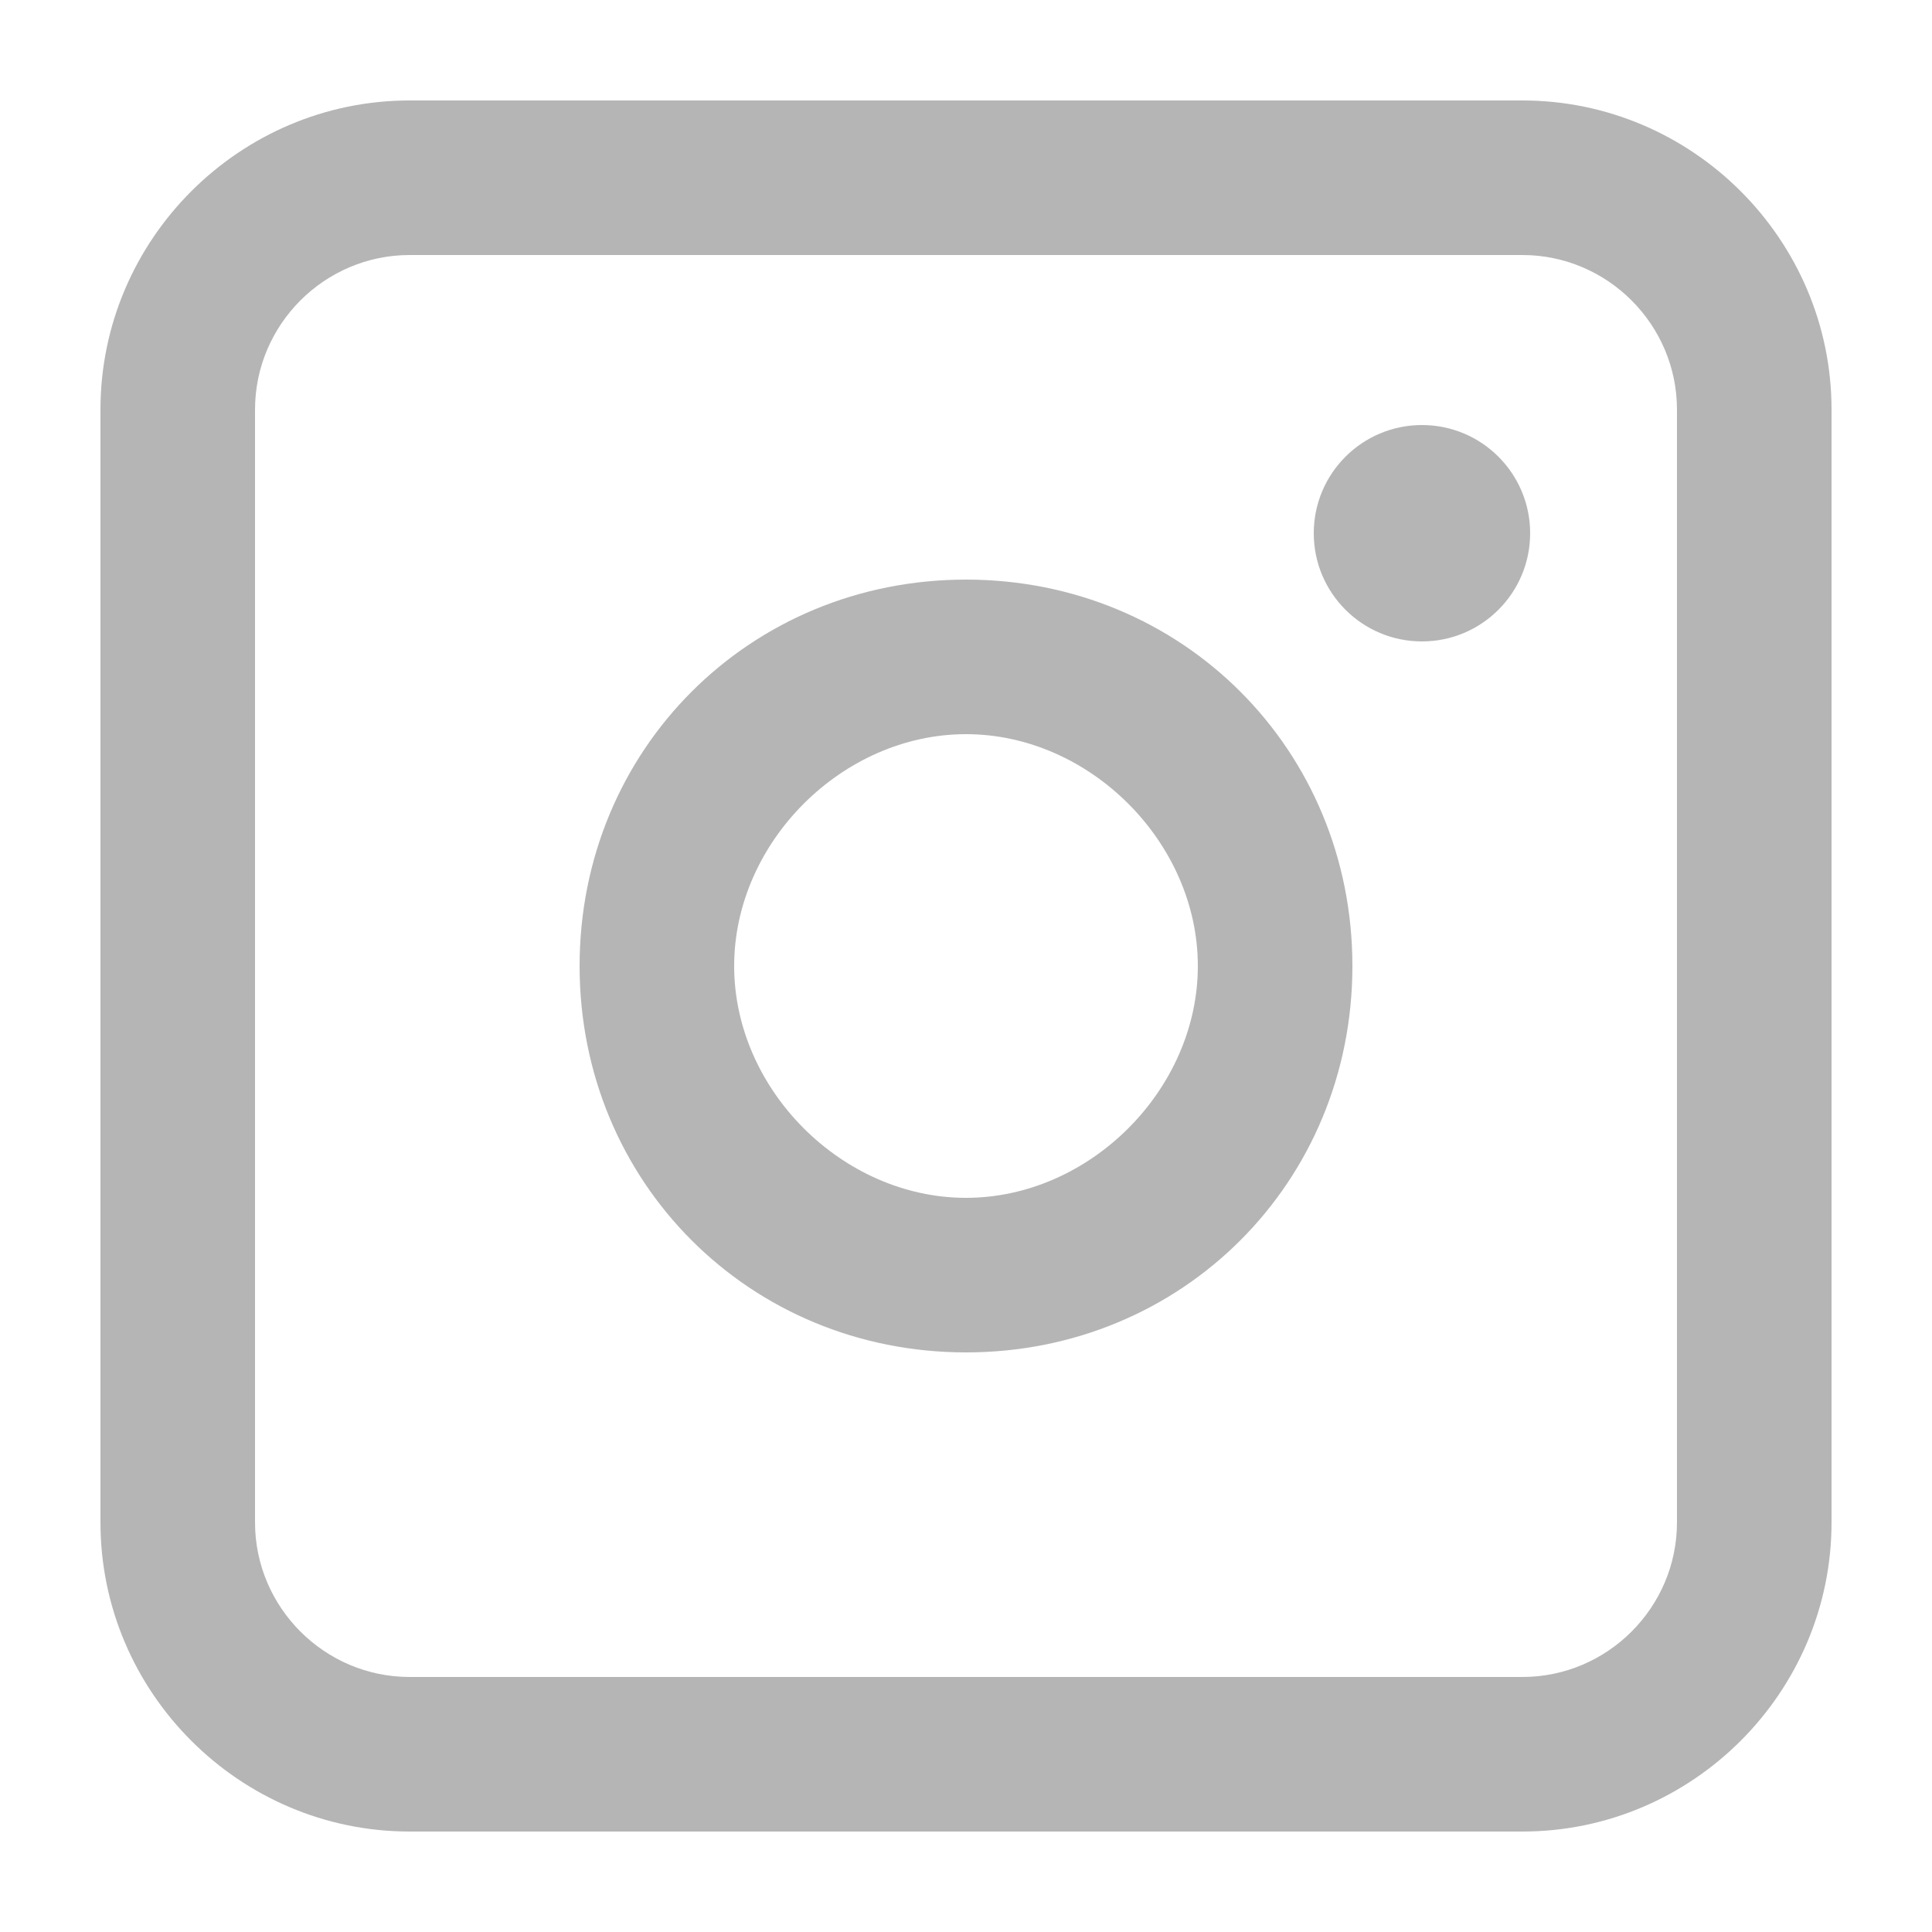
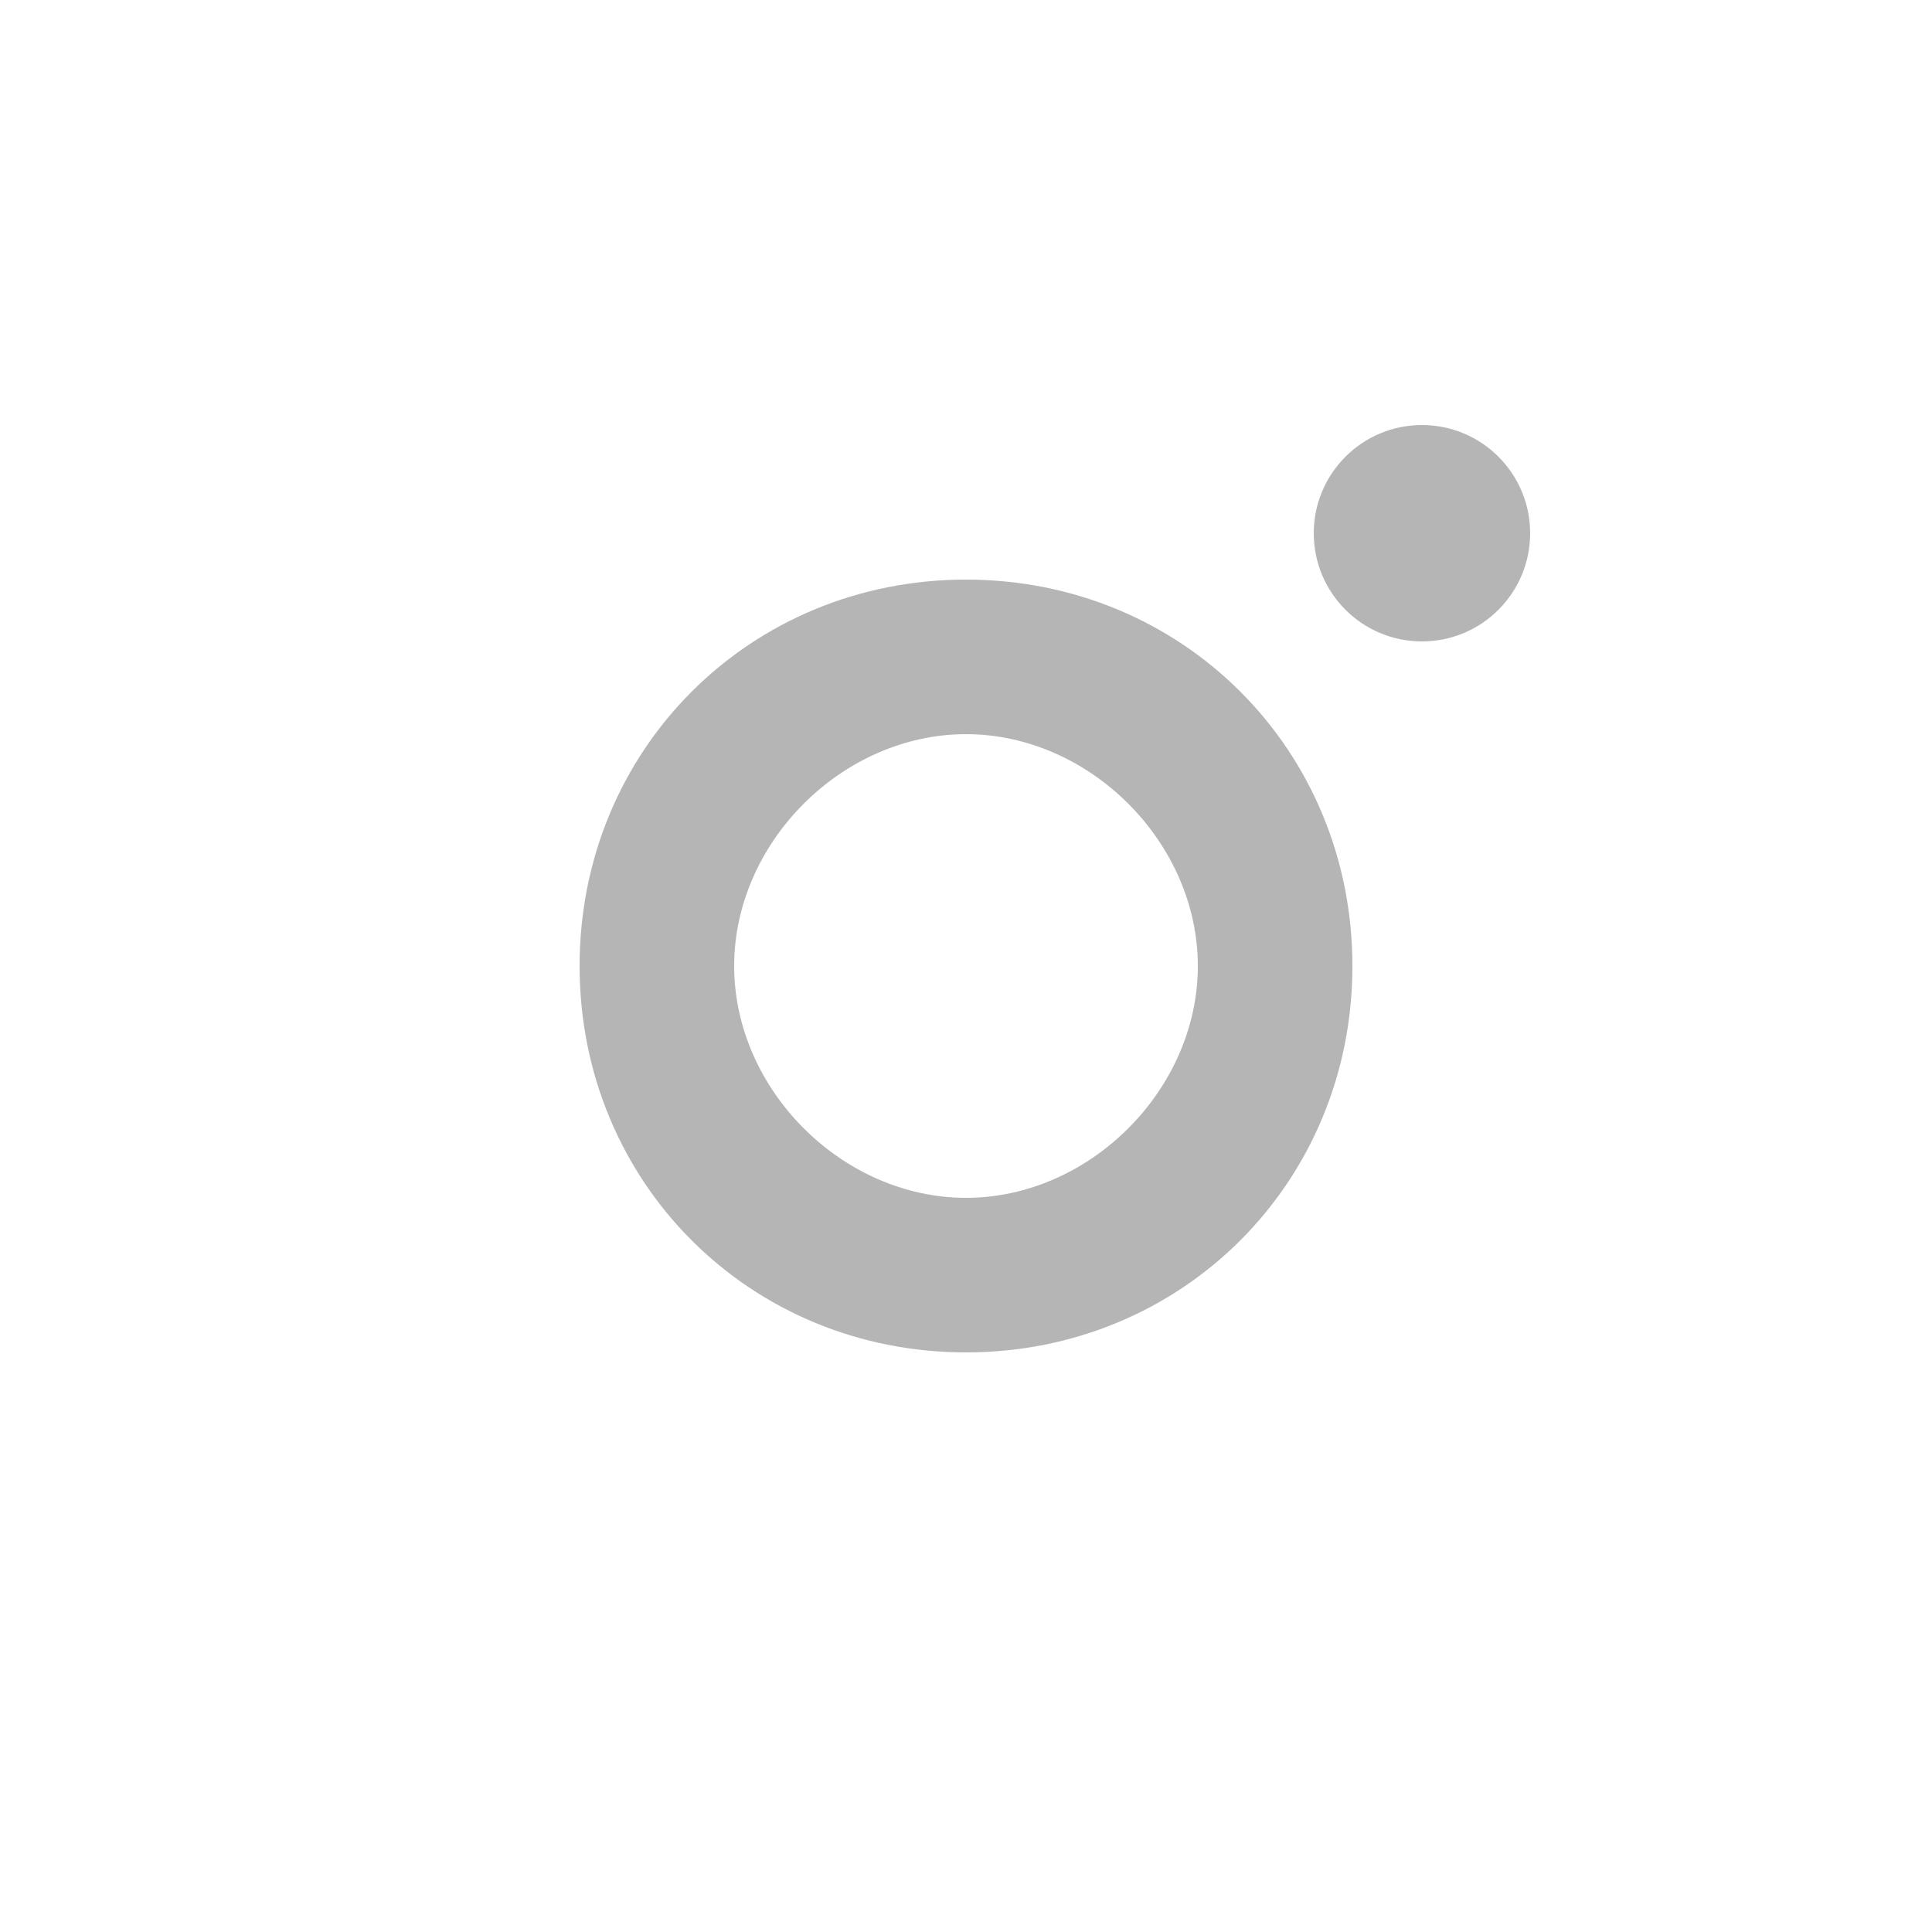
<svg xmlns="http://www.w3.org/2000/svg" id="Layer_1" data-name="Layer 1" viewBox="0 0 25 25">
  <defs>
    <style> .cls-1 { fill: #b5b5b6; stroke-width: 0px; } </style>
  </defs>
-   <path class="cls-1" d="M19.7,3.3c1.1,0,2,.9,2,2v14.4c0,1.1-.9,2-2,2H5.3c-1.1,0-2-.9-2-2V5.3c0-1.1.9-2,2-2h14.4M19.7,1.3H5.3C3.1,1.3,1.3,3.1,1.3,5.3v14.4c0,2.2,1.8,4,4,4h14.4c2.2,0,4-1.8,4-4V5.3c0-2.2-1.8-4-4-4h0Z" />
  <path class="cls-1" d="M12.5,9.5c1.6,0,3,1.4,3,3s-1.4,3-3,3-3-1.4-3-3,1.4-3,3-3M12.5,7.5c-2.8,0-5,2.2-5,5s2.2,5,5,5,5-2.2,5-5-2.2-5-5-5h0Z" />
  <circle class="cls-1" cx="18.4" cy="6.9" r="1.4" />
</svg>